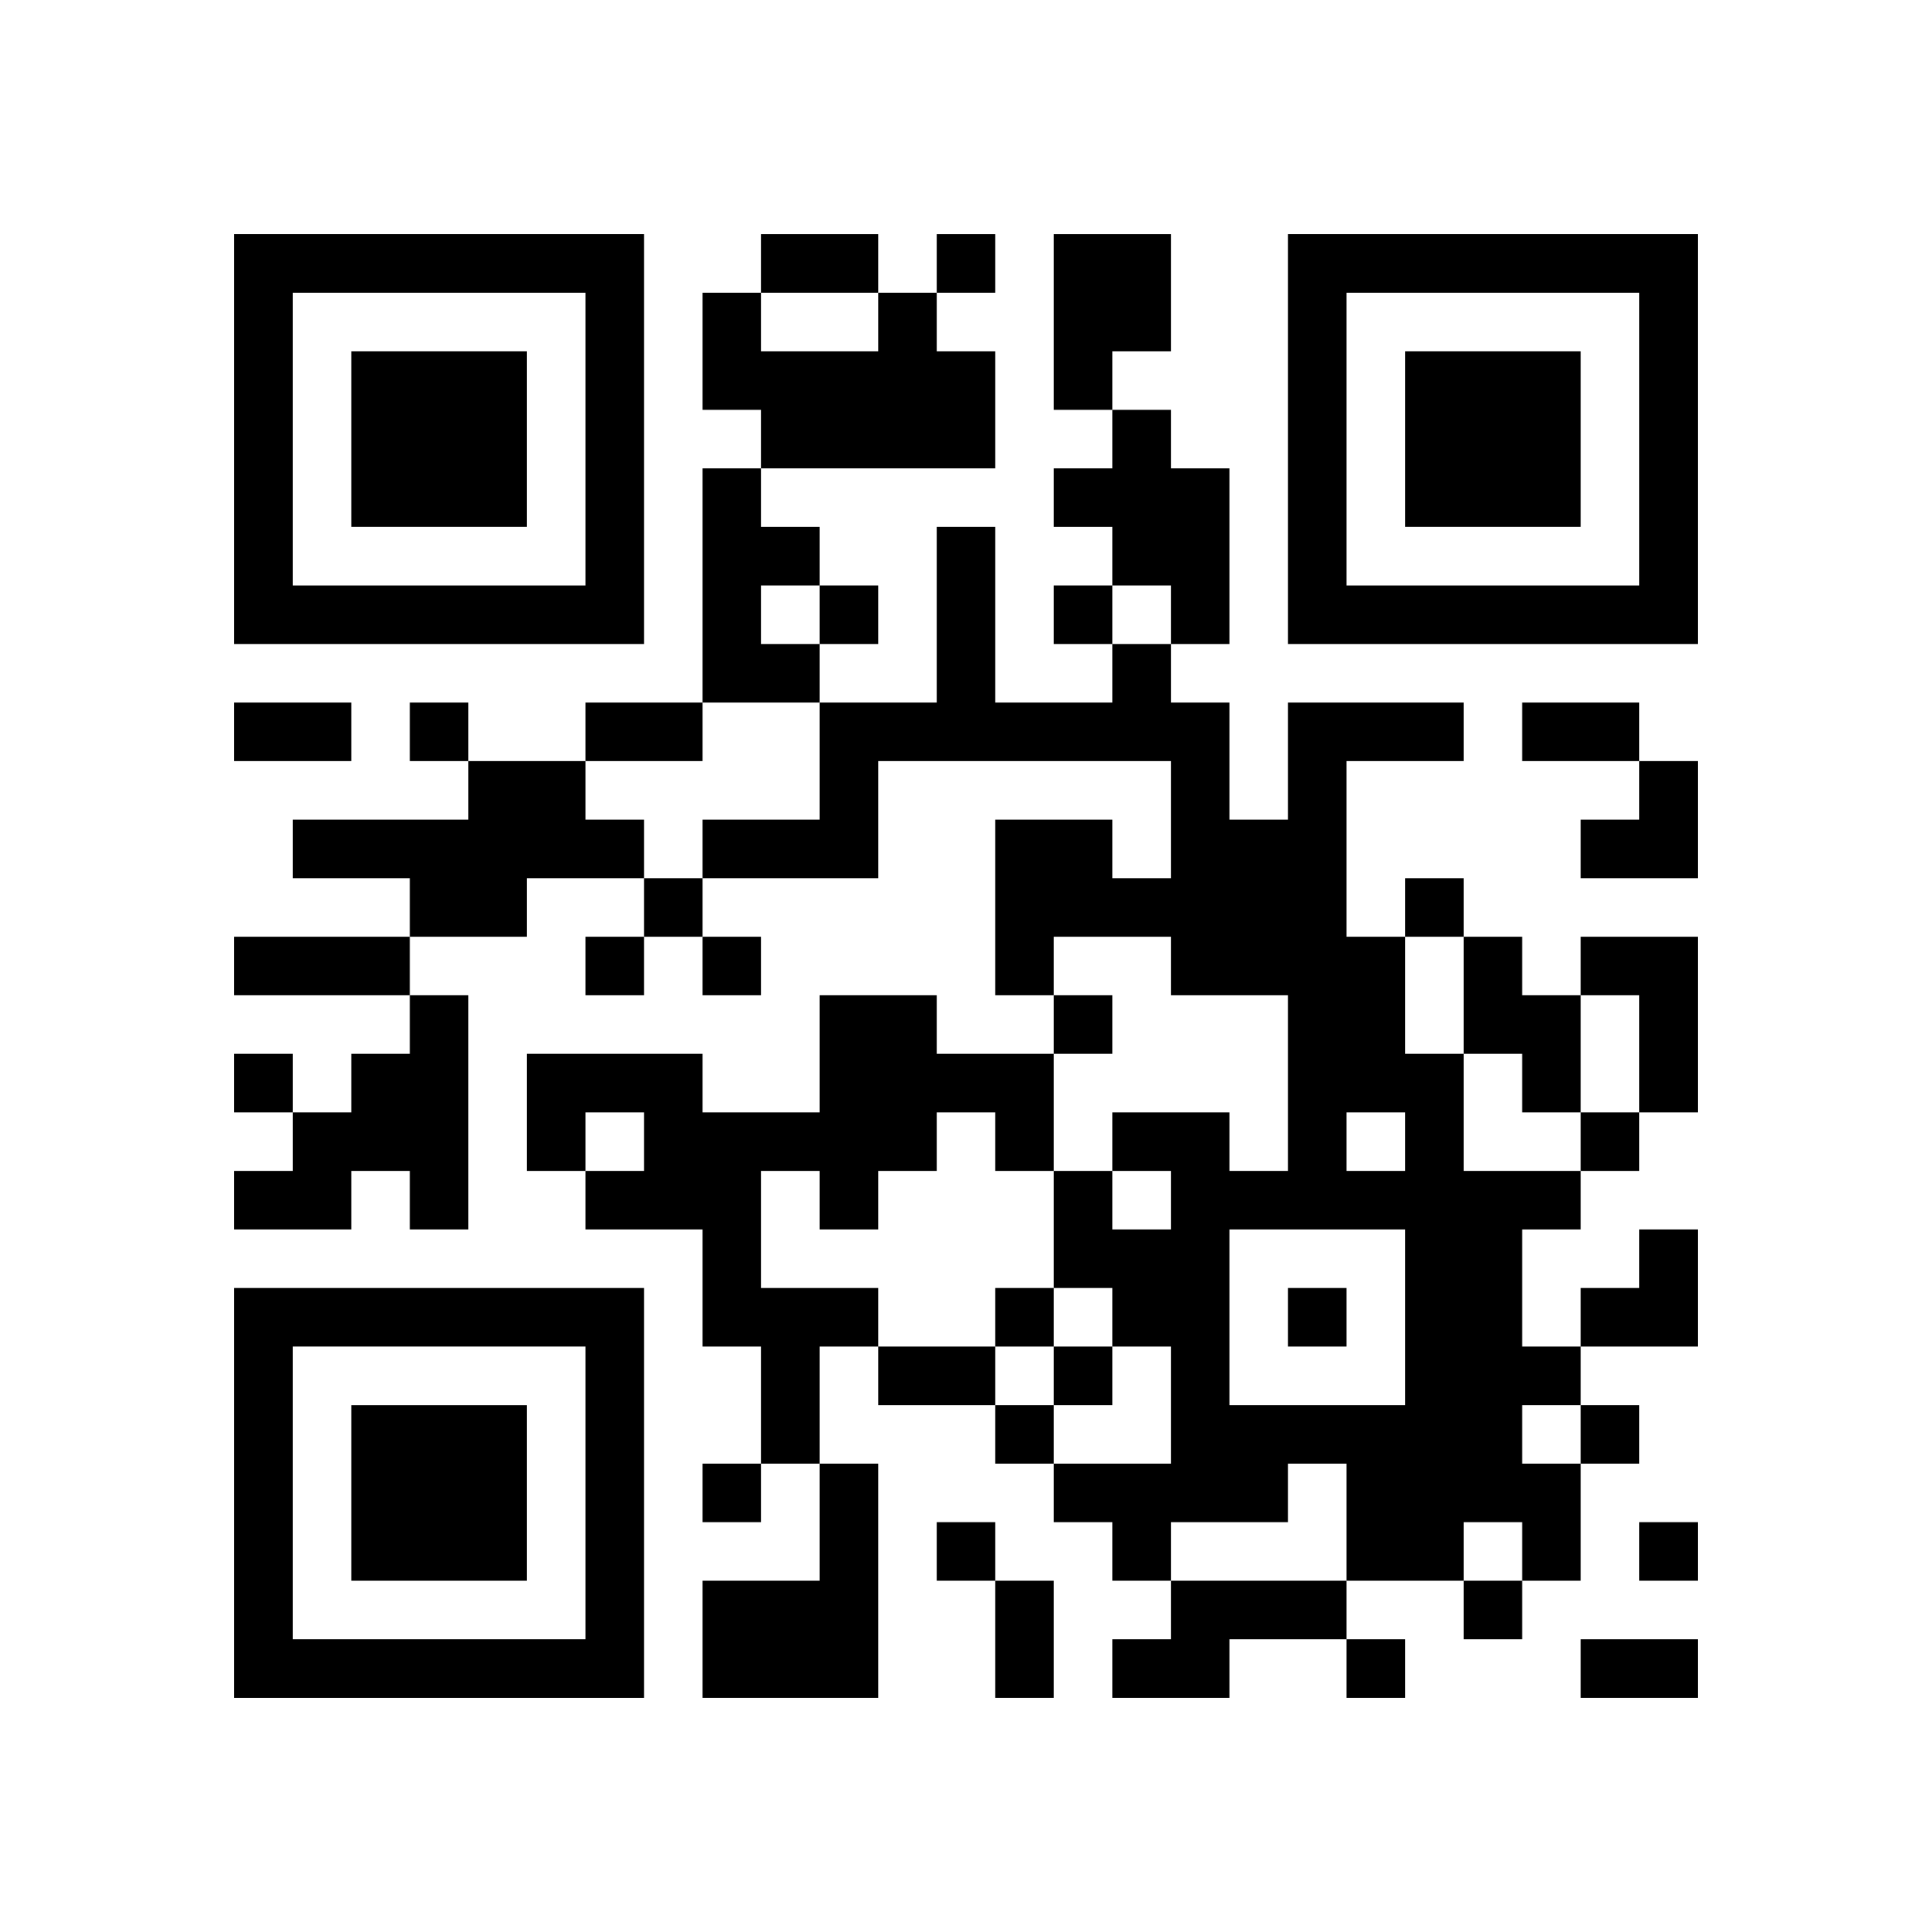
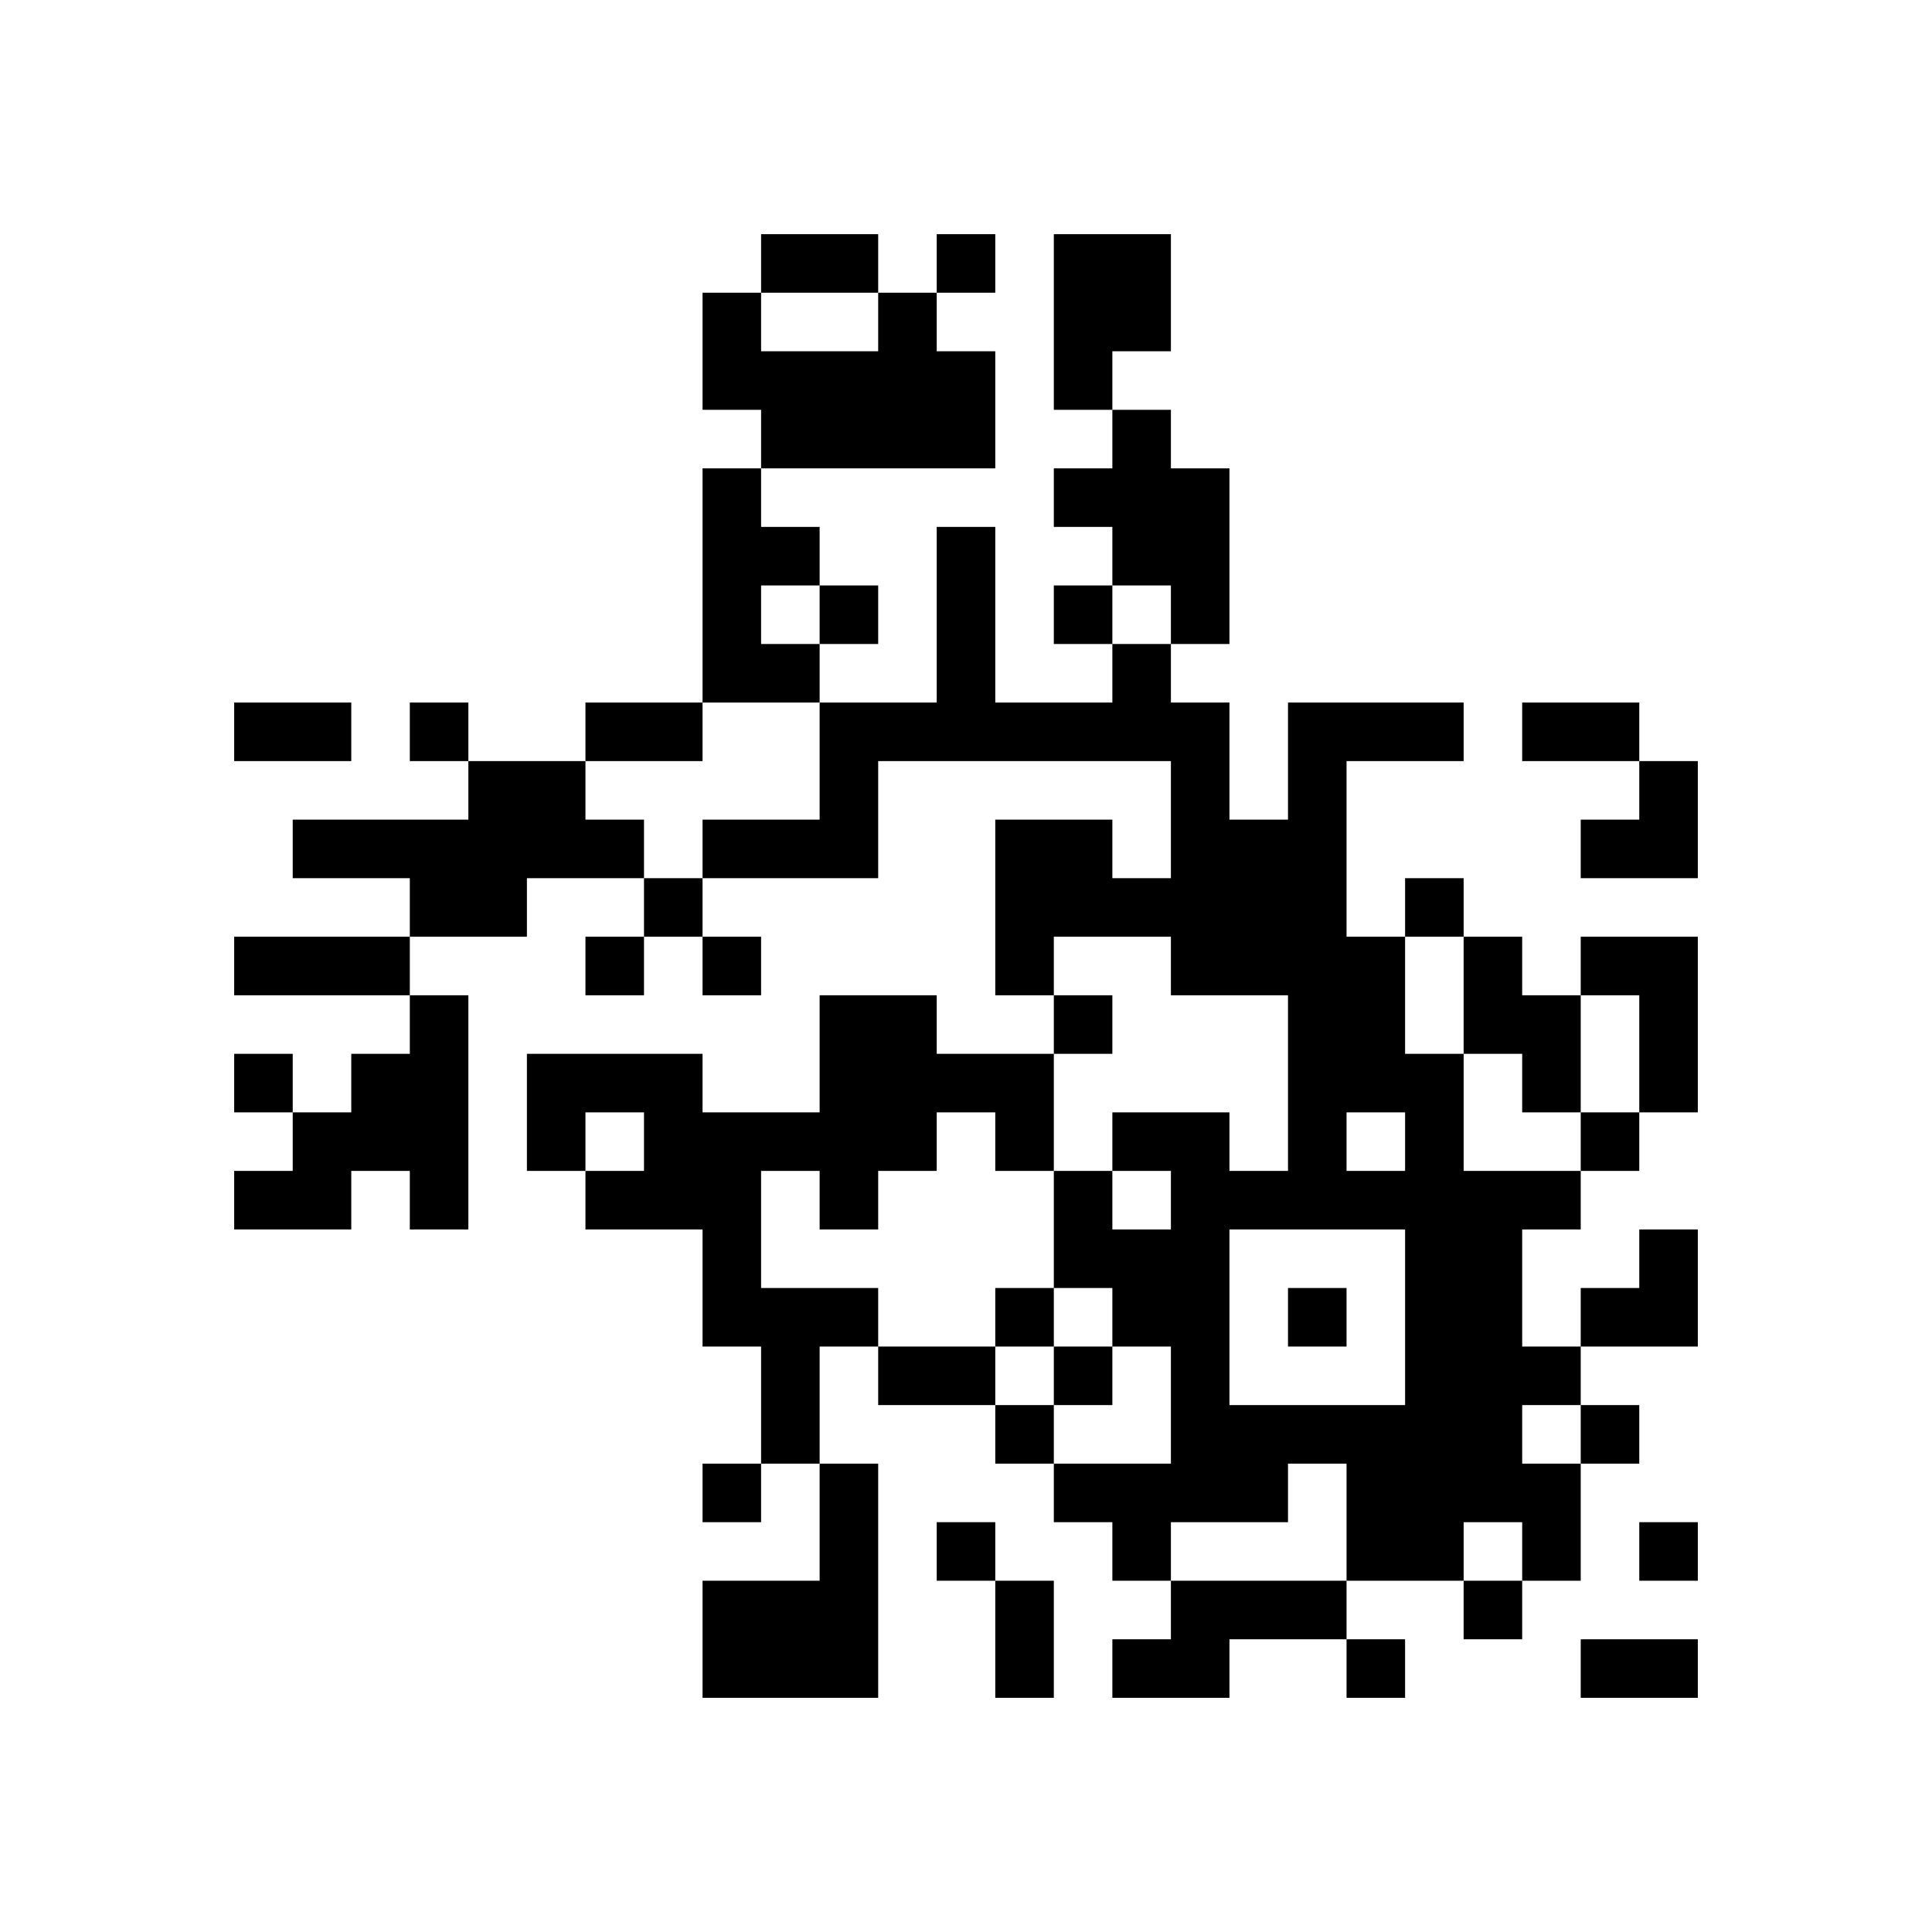
<svg xmlns="http://www.w3.org/2000/svg" xmlns:xlink="http://www.w3.org/1999/xlink" version="1.1" id="Layer_1" x="0px" y="0px" viewBox="-4 -4 33 33" width="132" height="132" style="enable-background:new 0 0 550 550;" xml:space="preserve">
  <symbol id="tracker">
-     <path d="m 0 7 0 7 7 0 0 -7 -7 0 z m 1 1 5 0 0 5 -5 0 0 -5 z m 1 1 0 3 3 0 0 -3 -3 0 z" style="fill:#000000;stroke:none" />
-   </symbol>
+     </symbol>
  <use x="0" y="-7" xlink:href="#tracker" />
  <use x="0" y="11" xlink:href="#tracker" />
  <use x="18" y="-7" xlink:href="#tracker" />
  <path d="M14,0 h2v2h-1v1h-1v-3 M11,1 h1v1h1v2h-4v-1h-1v-2h1v1h2v-1 M15,3 h1v1h1v3h-1v-1h-1v-1h-1v-1h1v-1 M8,4 h1v1h1v1h-1v1h1v1h-2v-4 M18,8 h3v1h-2v3h1v2h1v2h2v1h-1v2h1v1h-1v1h1v2h-1v-1h-1v1h-2v-2h-1v1h-2v1h-1v-1h-1v-1h2v-2h-1v-1h-1v-2h1v1h1v-1h-1v-1h2v1h1v-3h-2v-1h-2v1h-1v-3h2v1h1v-2h-5v2h-3v-1h2v-2h2v-3h1v3h2v-1h1v1h1v2h1v-2 M19,15 v1h1v-1h-1 M17,17 v3h3v-3h-3 M4,9 h2v1h1v1h-2v1h-2v-1h-2v-1h3v-1 M21,12 h1v1h1v2h-1v-1h-1v-2 M23,12 h2v3h-1v-2h-1v-1 M3,13 h1v4h-1v-1h-1v1h-2v-1h1v-1h1v-1h1v-1 M10,13 h2v1h2v2h-1v-1h-1v1h-1v1h-1v-1h-1v2h2v1h-1v2h-1v-2h-1v-2h-2v-1h1v-1h-1v1h-1v-2h3v1h2v-2 M10,21 h1v4h-3v-2h2v-2 M16,23 h3v1h-2v1h-2v-1h1v-1 M12,0 v1h1v-1h-1 M10,6 v1h1v-1h-1 M14,6 v1h1v-1h-1 M3,8 v1h1v-1h-1 M7,11 v1h1v-1h-1 M20,11 v1h1v-1h-1 M6,12 v1h1v-1h-1 M8,12 v1h1v-1h-1 M14,13 v1h1v-1h-1 M0,14 v1h1v-1h-1 M23,15 v1h1v-1h-1 M13,18 v1h1v-1h-1 M18,18 v1h1v-1h-1 M14,19 v1h1v-1h-1 M13,20 v1h1v-1h-1 M23,20 v1h1v-1h-1 M8,21 v1h1v-1h-1 M12,22 v1h1v-1h-1 M24,22 v1h1v-1h-1 M21,23 v1h1v-1h-1 M19,24 v1h1v-1h-1 M9,0 h2v1h-2v-1 M0,8 h2v1h-2v-1 M6,8 h2v1h-2v-1 M22,8 h2v1h-2v-1 M0,12 h3v1h-3v-1 M11,19 h2v1h-2v-1 M13,23 h1v2h-1v-2 M23,24 h2v1h-2v-1 M23,9 m1,0h1v2h-2v-1h1z M23,17 m1,0h1v2h-2v-1h1z" style="fill:#000000;stroke:none" />
</svg>